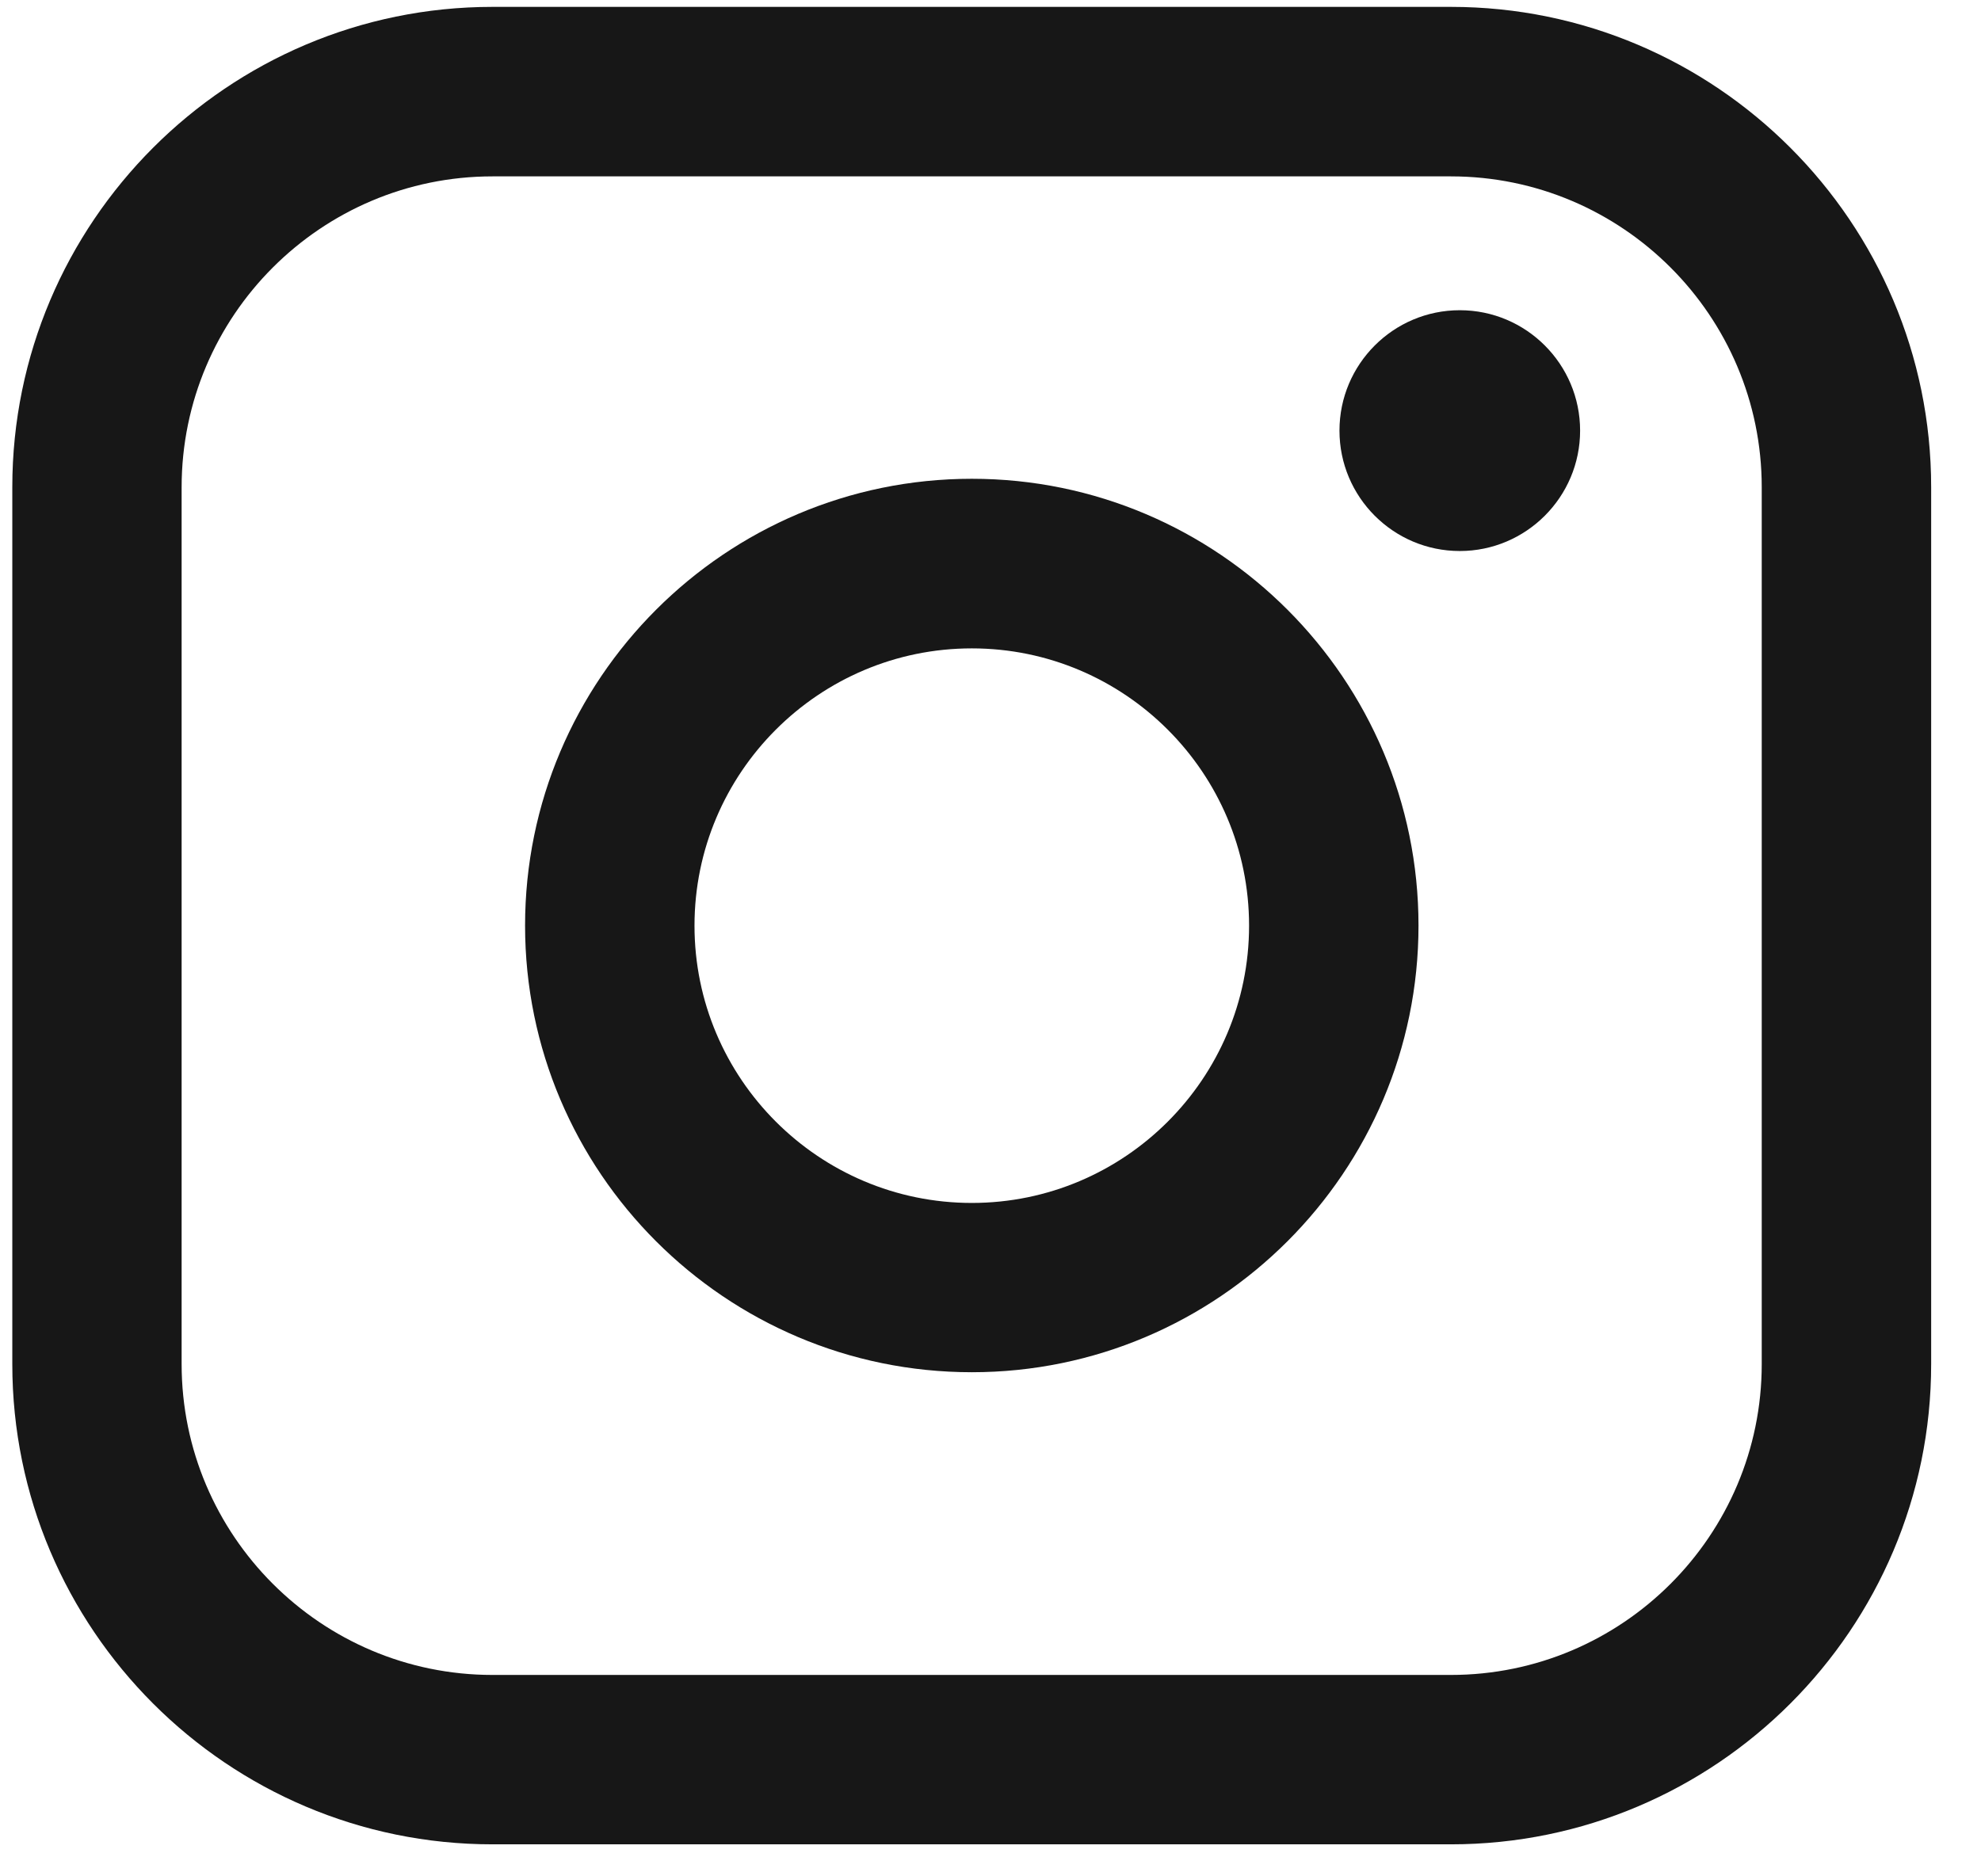
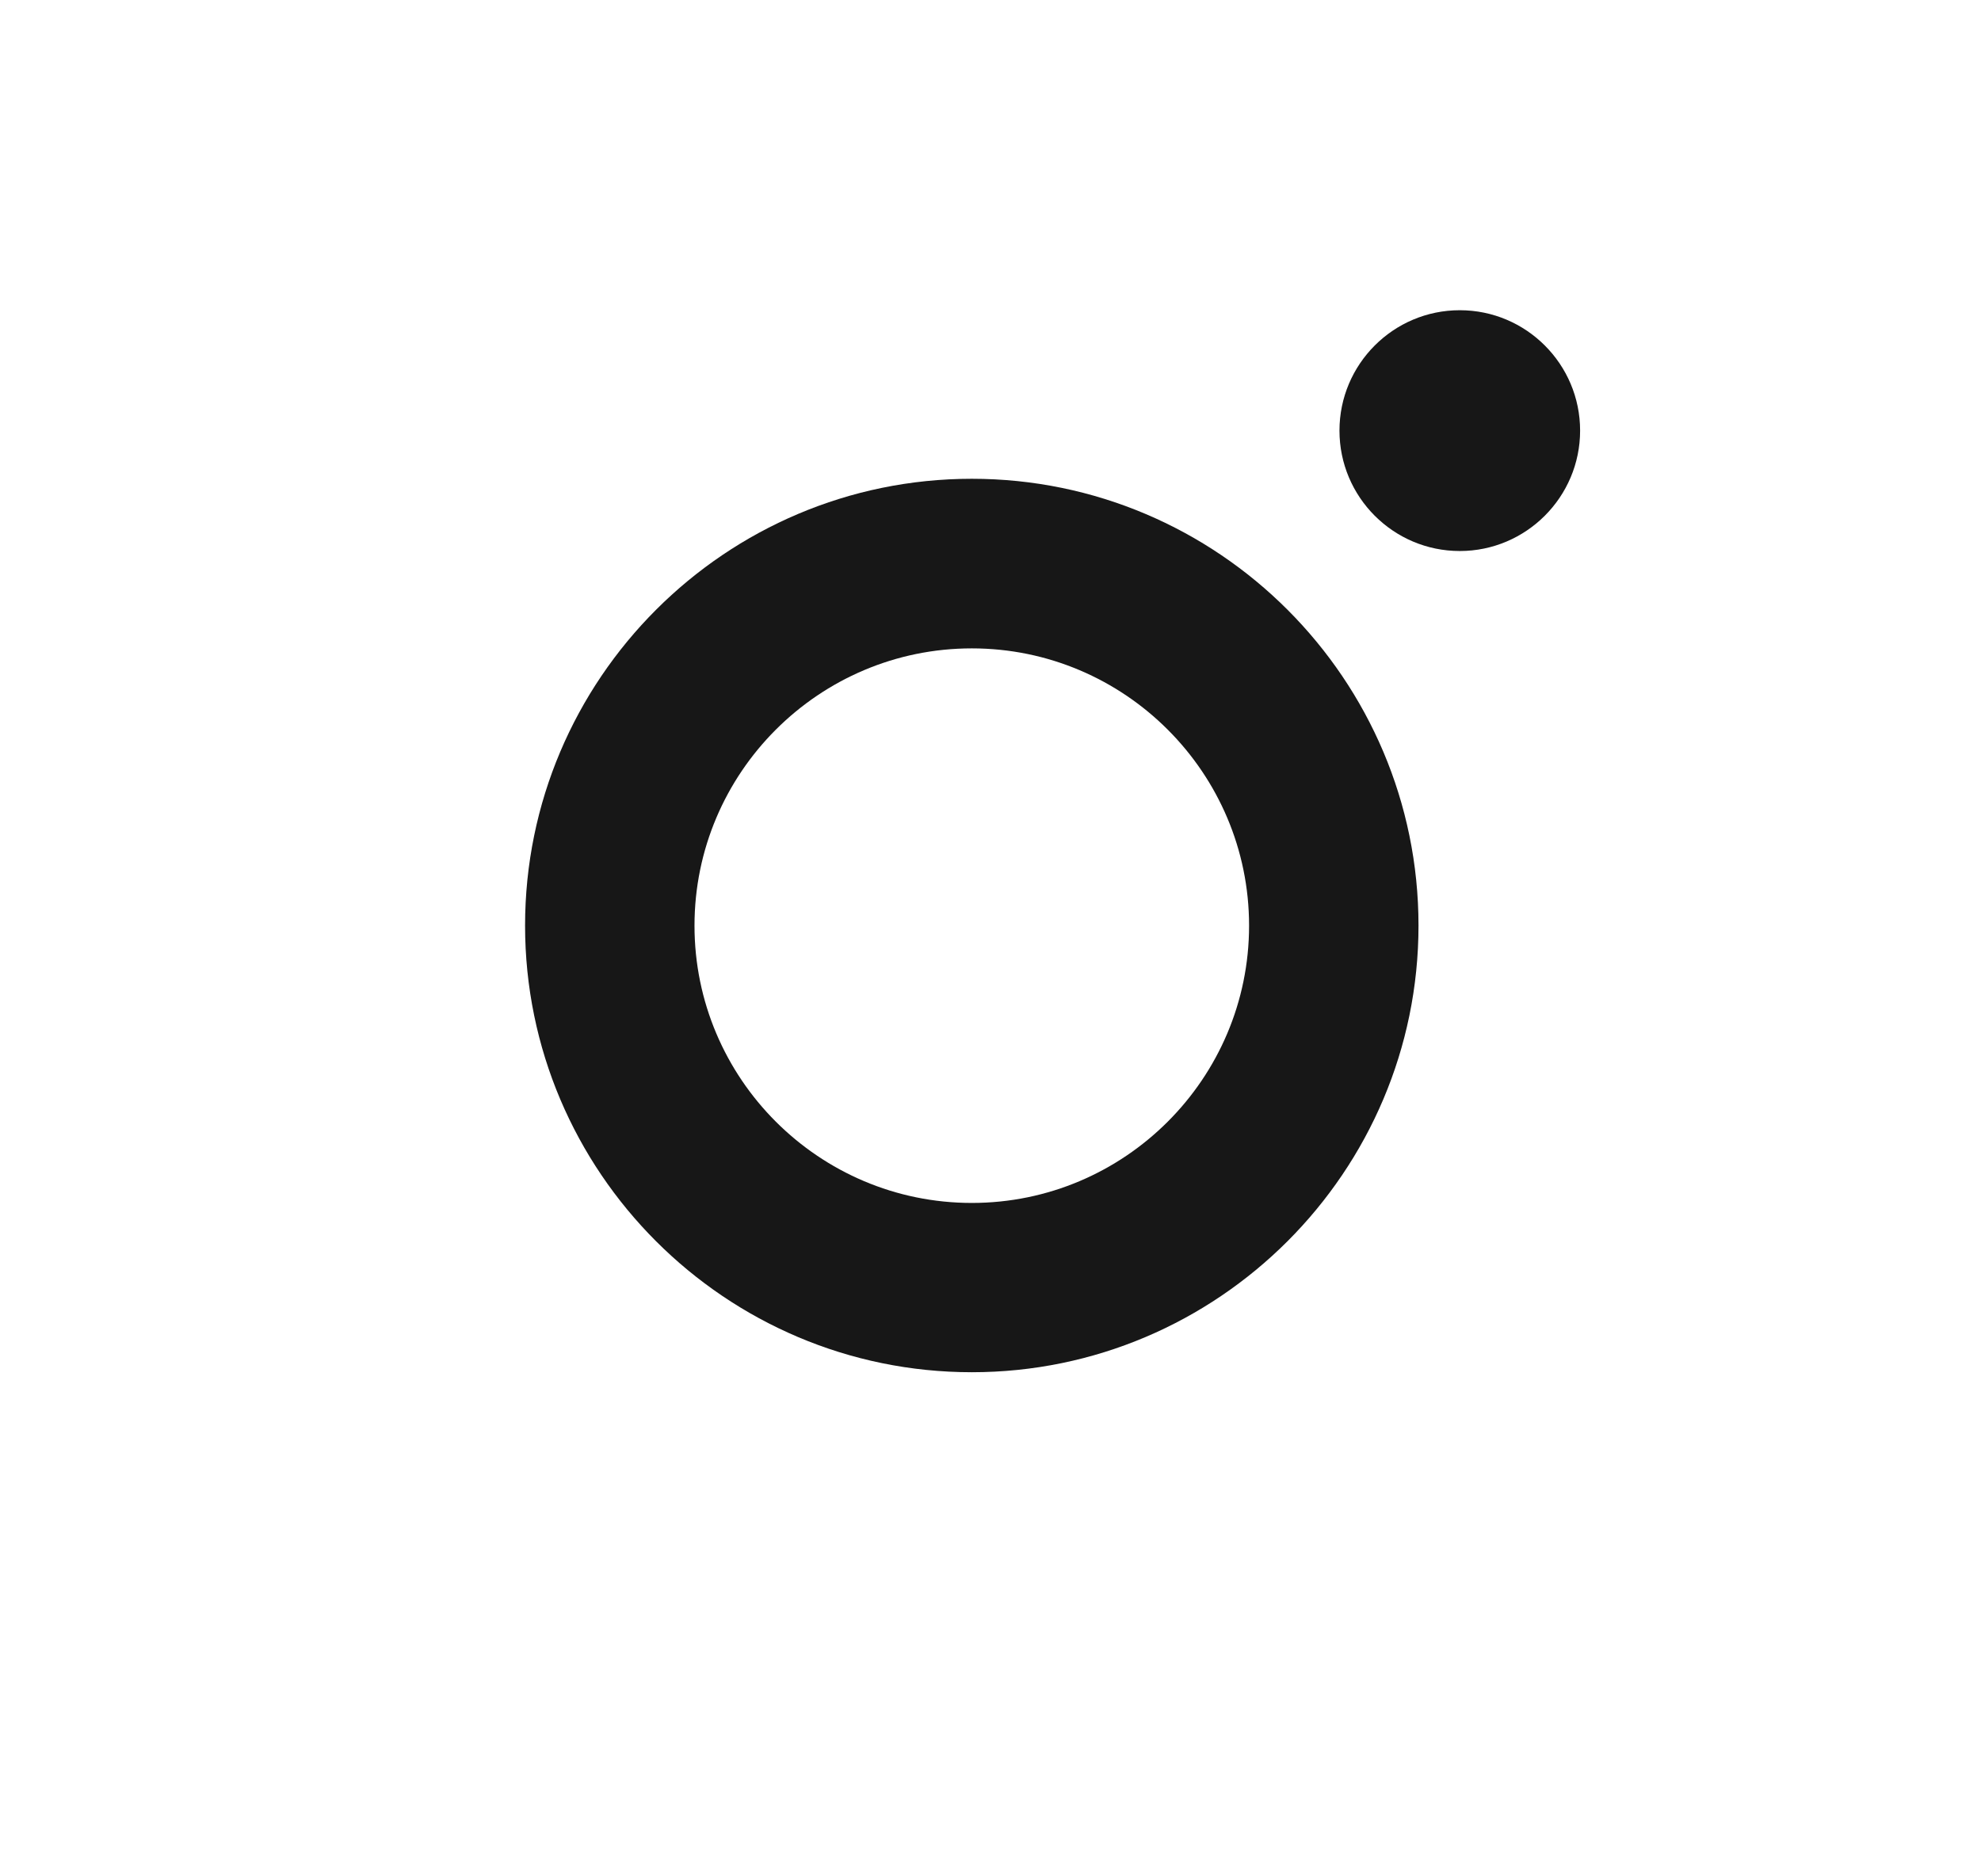
<svg xmlns="http://www.w3.org/2000/svg" width="19" height="18" viewBox="0 0 19 18" fill="none">
-   <path d="M13.916 0.066H4.723C2.184 0.066 0.118 2.133 0.118 4.674V13.086C0.118 15.627 2.184 17.693 4.723 17.693H13.916C16.456 17.693 18.522 15.627 18.522 13.086V4.674C18.522 2.133 16.456 0.066 13.916 0.066ZM1.742 4.674C1.742 3.03 3.08 1.692 4.723 1.692H13.916C15.56 1.692 16.897 3.03 16.897 4.674V13.086C16.897 14.73 15.56 16.068 13.916 16.068H4.723C3.08 16.068 1.742 14.73 1.742 13.086V4.674Z" fill="#171717" />
  <path d="M9.321 13.164C11.682 13.164 13.605 11.242 13.605 8.879C13.605 6.515 11.683 4.593 9.321 4.593C6.958 4.593 5.036 6.515 5.036 8.879C5.036 11.242 6.958 13.164 9.321 13.164ZM9.321 6.22C10.787 6.22 11.98 7.413 11.98 8.88C11.98 10.347 10.787 11.54 9.321 11.54C7.854 11.54 6.661 10.347 6.661 8.88C6.661 7.413 7.854 6.22 9.321 6.22Z" fill="#171717" />
  <path d="M14.001 5.286C14.637 5.286 15.155 4.768 15.155 4.131C15.155 3.494 14.638 2.976 14.001 2.976C13.364 2.976 12.847 3.494 12.847 4.131C12.847 4.768 13.364 5.286 14.001 5.286Z" fill="#171717" />
</svg>